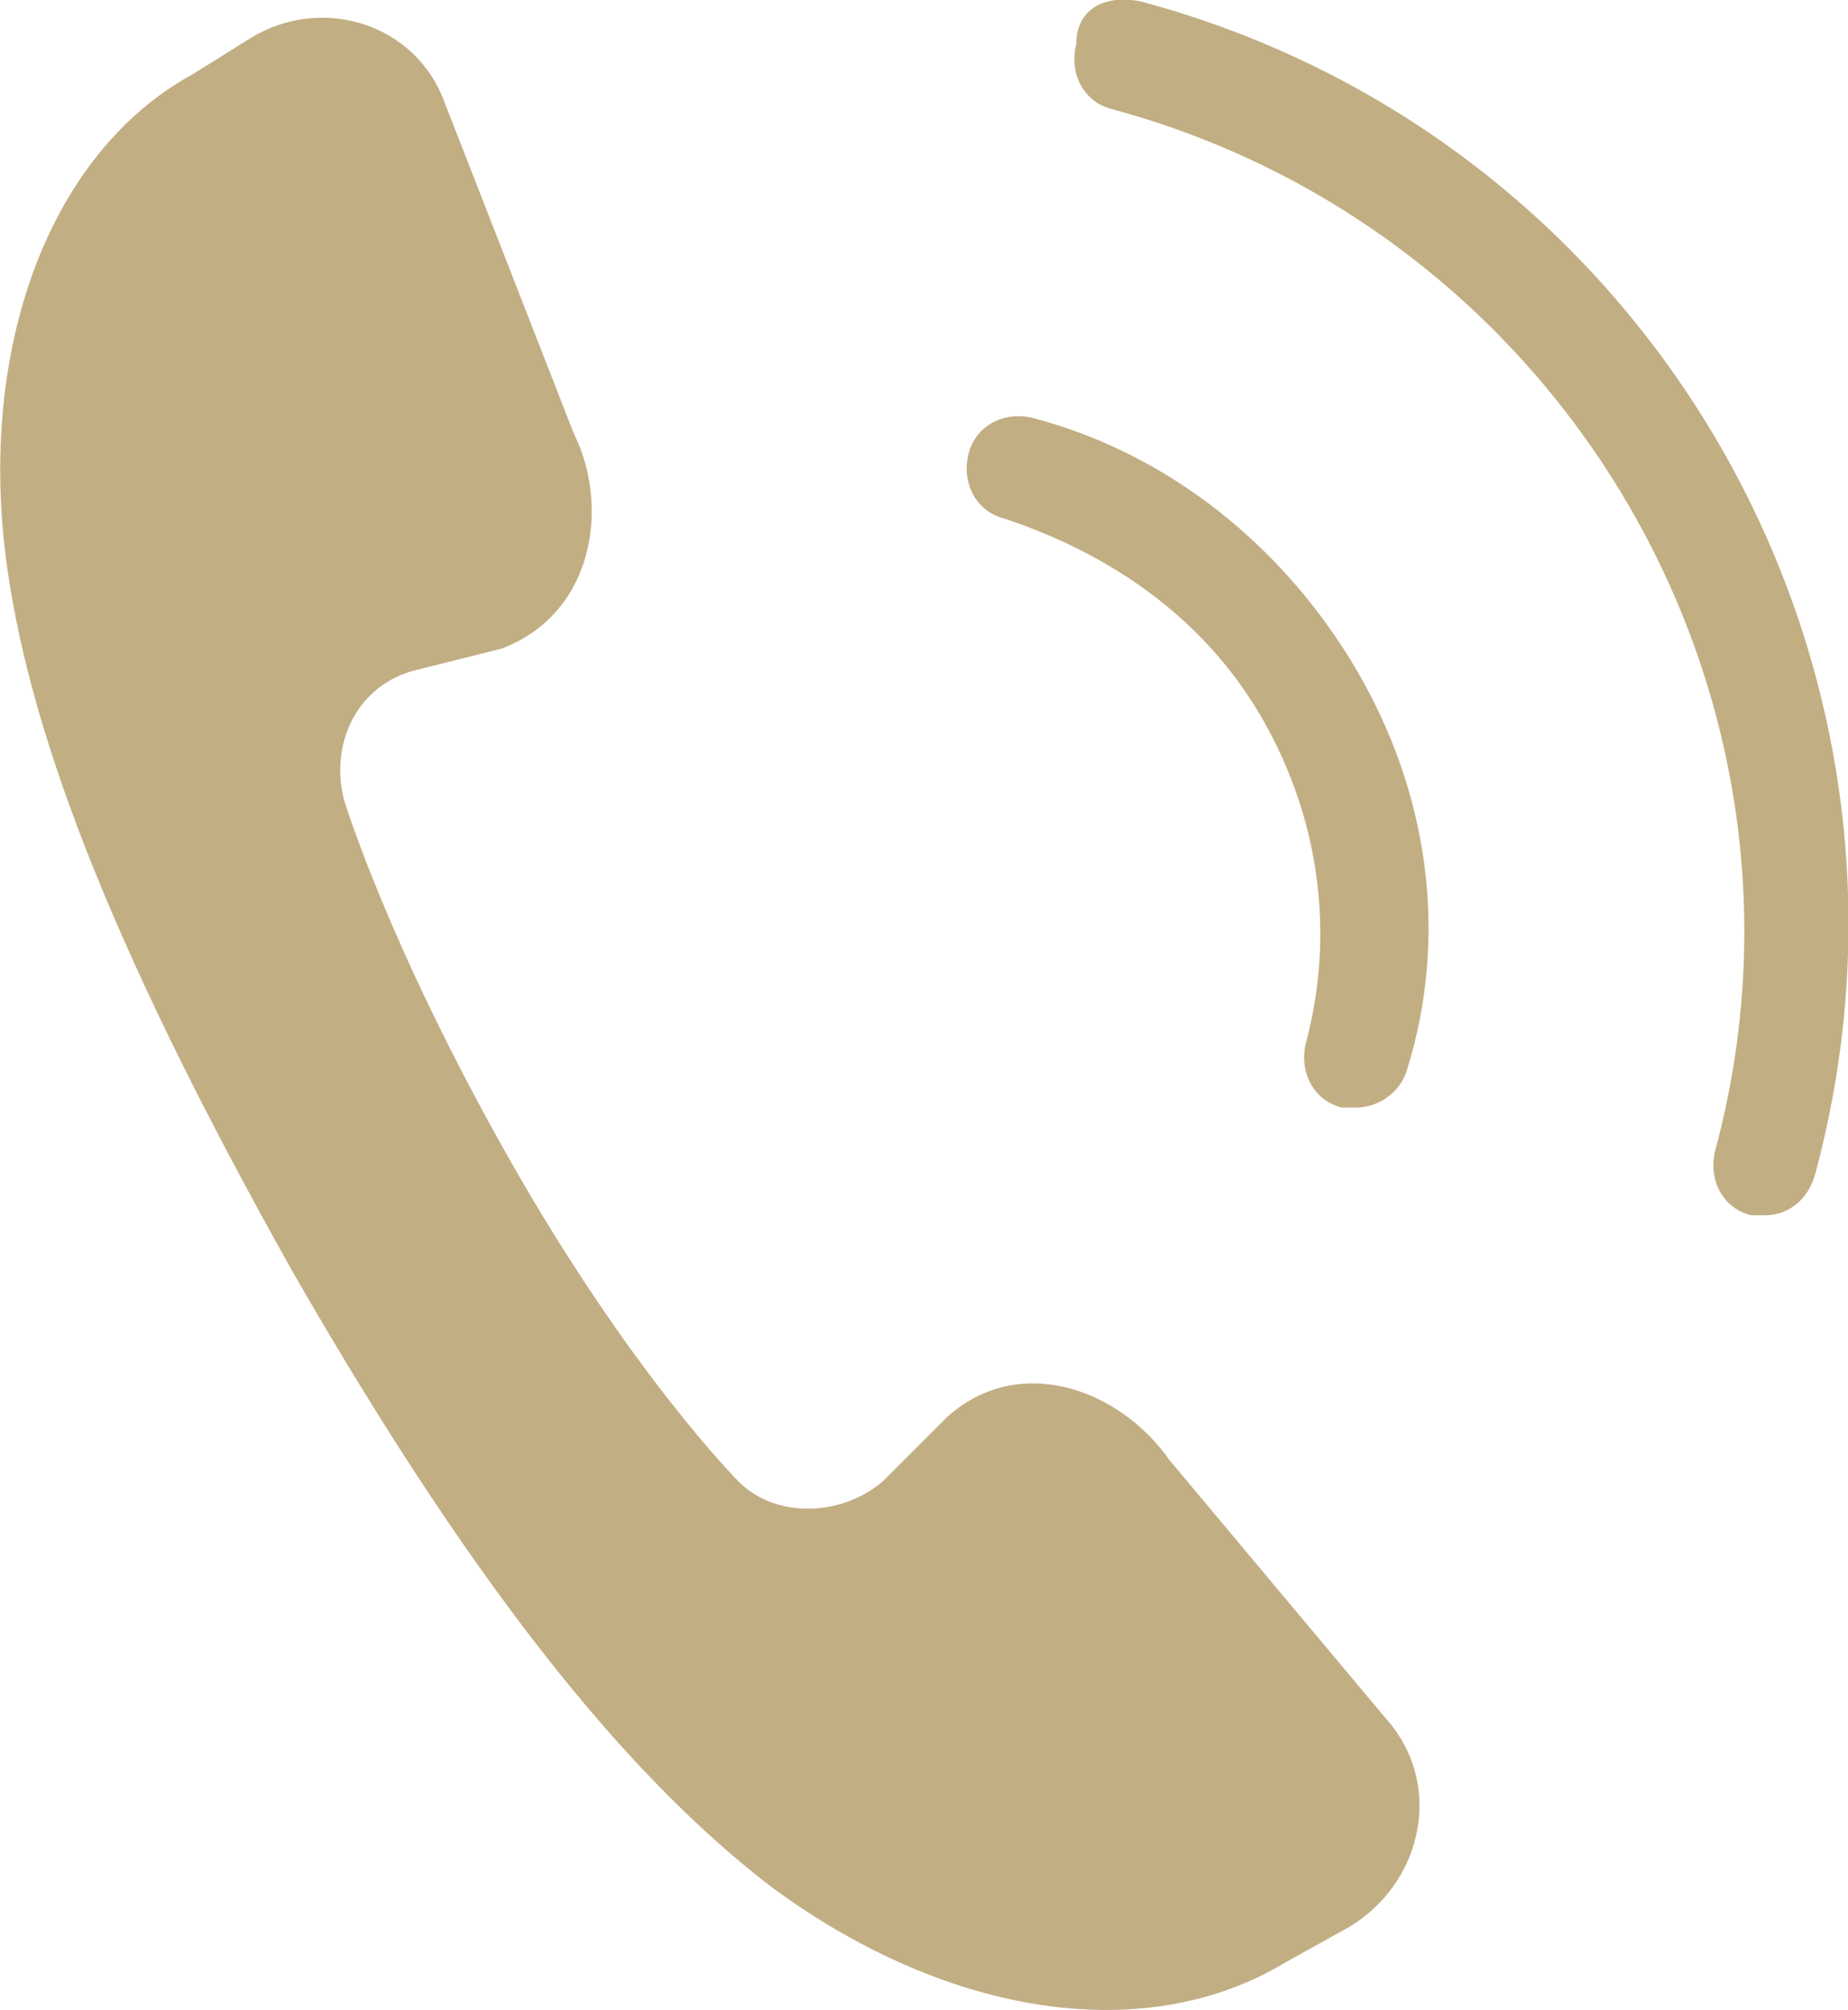
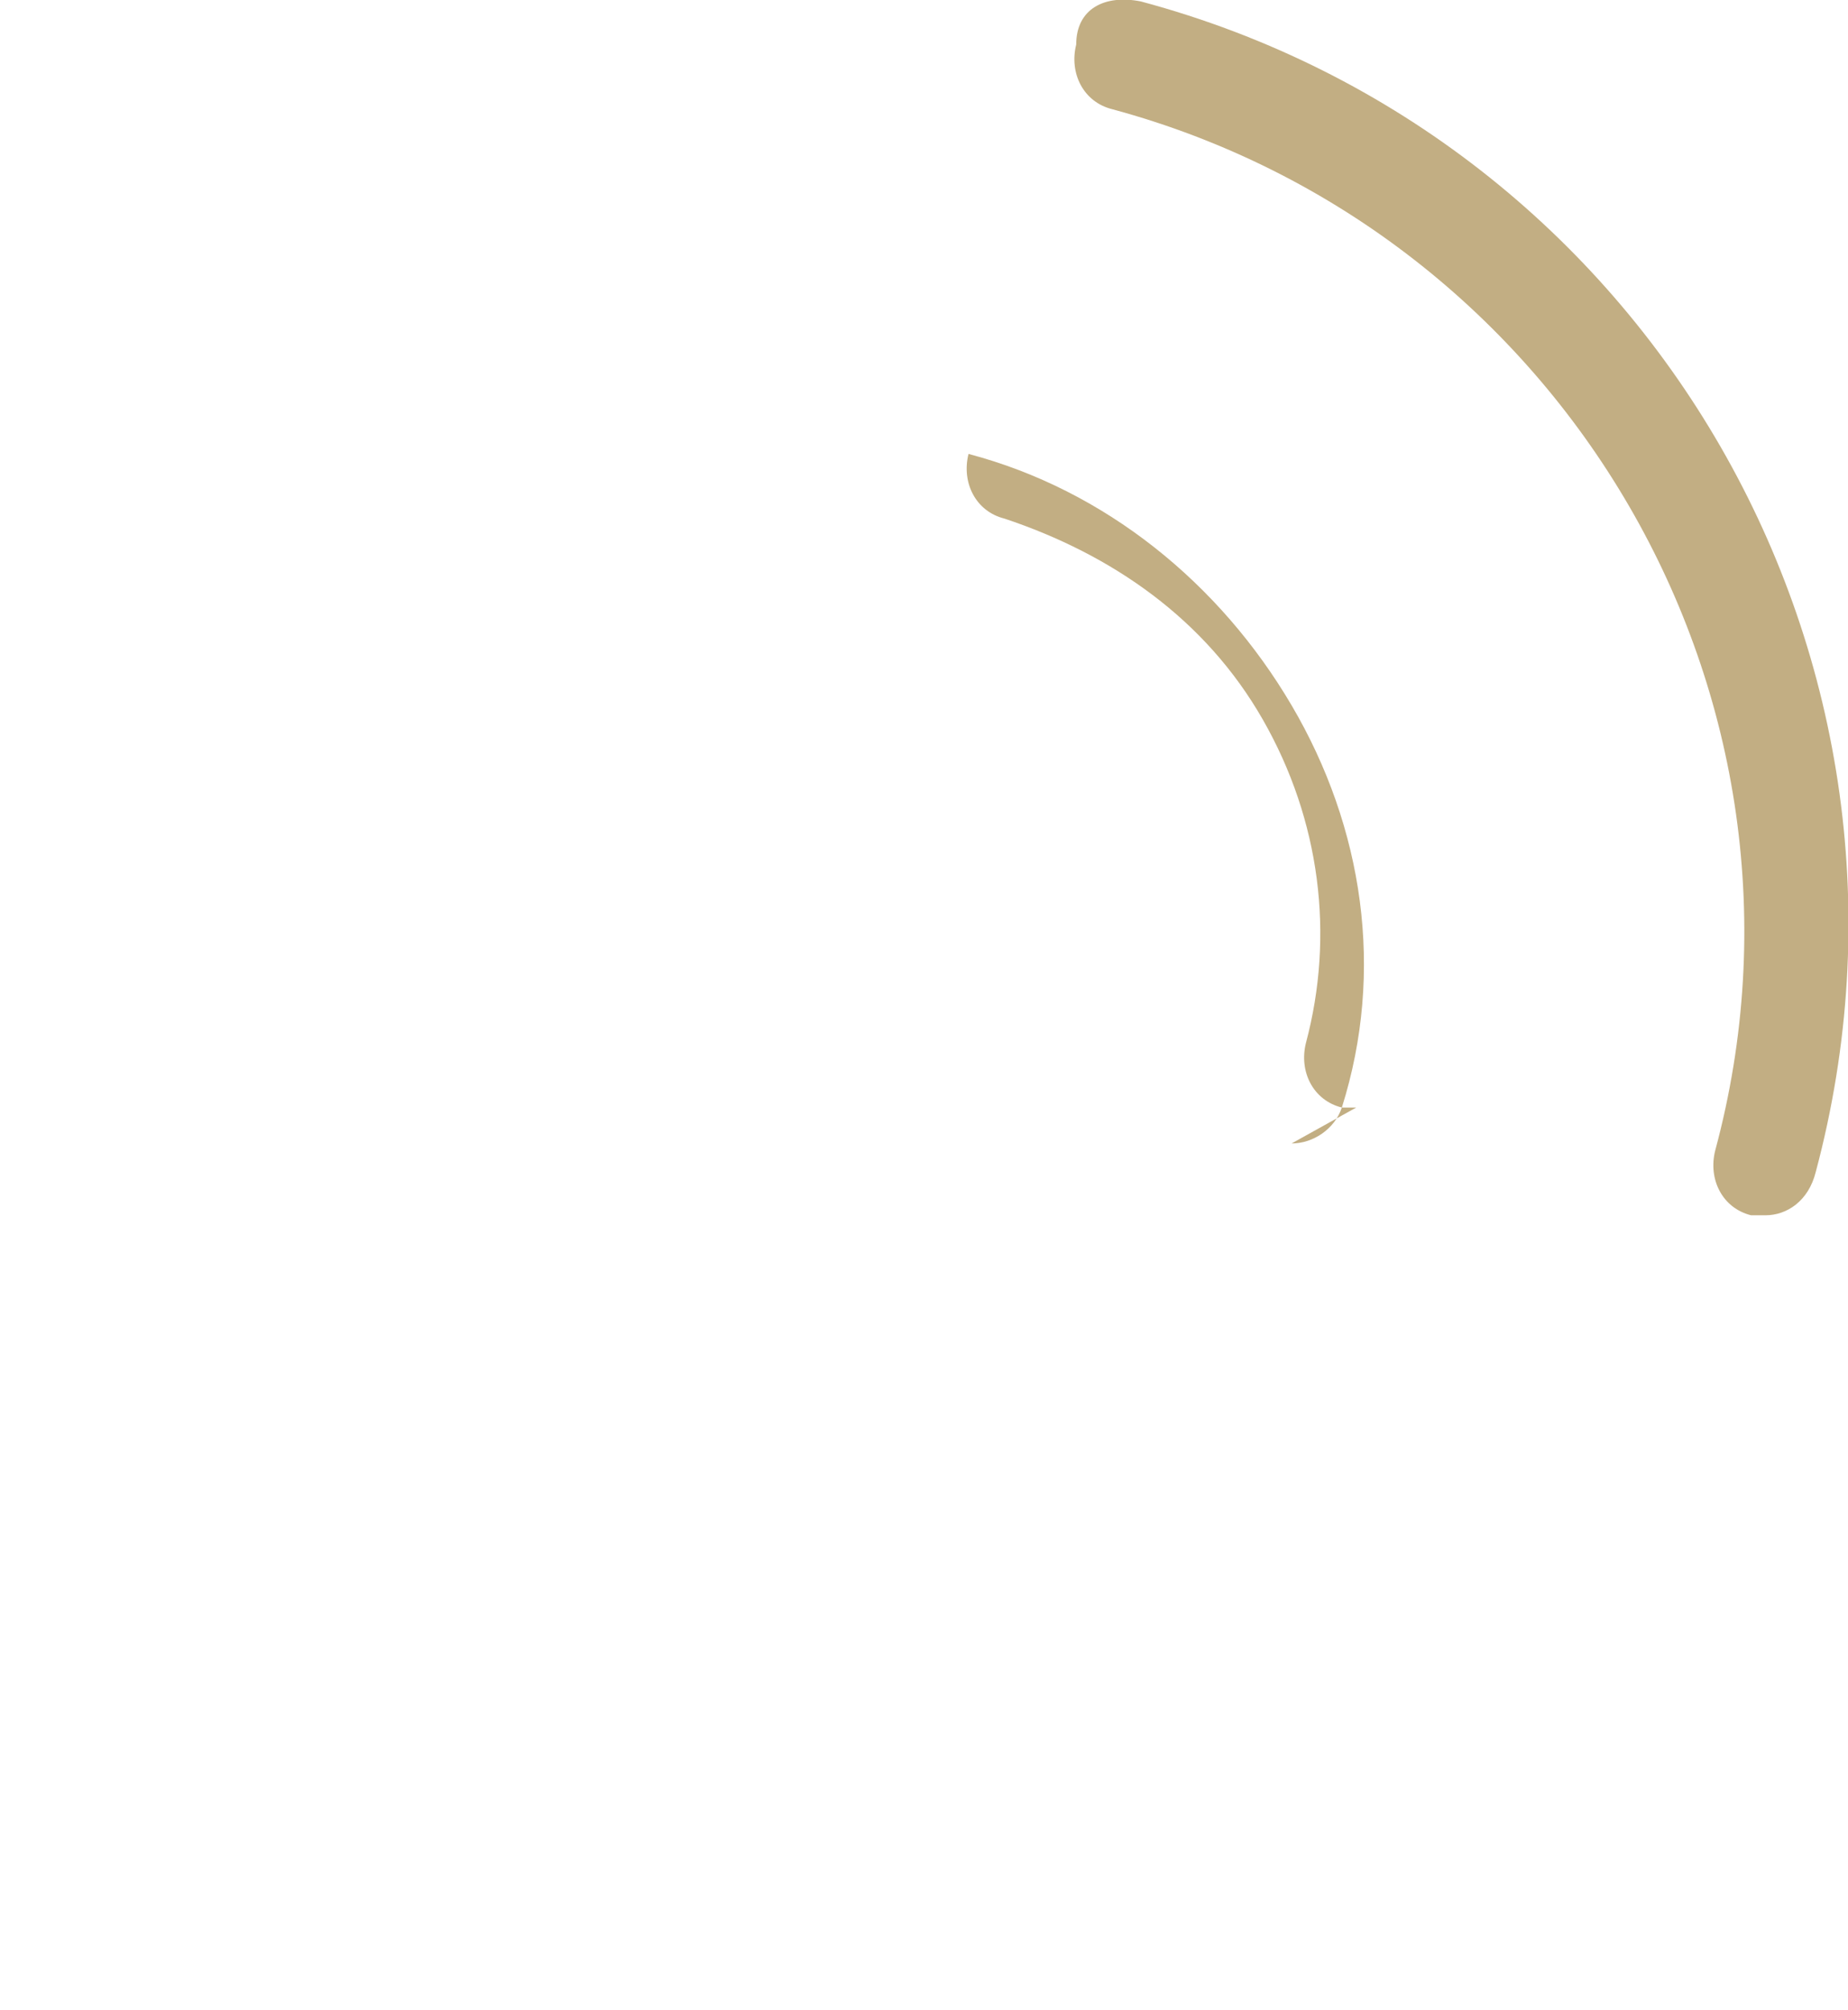
<svg xmlns="http://www.w3.org/2000/svg" id="_レイヤー_2" data-name="レイヤー 2" viewBox="0 0 25.74 27.98">
  <defs>
    <style>
      .cls-1 {
        fill: #c2ae83;
      }
    </style>
  </defs>
  <g id="_レイヤー_1-2" data-name="レイヤー 1">
    <g id="_レイヤー_1-2" data-name=" レイヤー 1-2">
      <g>
-         <path class="cls-1" d="M4.09,17.73c2.7,4.7,4.8,7.1,6.6,8.5,2.4,1.8,5.2,2.3,7.2,1.1l.9-.5c1-.6,1.3-1.9,.6-2.8l-3.1-3.7c-.7-1-2.1-1.5-3.1-.6l-.9,.9c-.6,.5-1.5,.5-2,0,0,0-1.5-1.5-3.2-4.5s-2.3-5-2.3-5c-.2-.8,.2-1.6,1-1.8l1.2-.3c1.3-.5,1.5-2,1-3L6.19,1.42C5.79,.33,4.49-.08,3.49,.53l-.8,.5C.69,2.12-.31,4.83,.09,7.83c.3,2.2,1.3,5.1,4,9.9Z" />
        <g>
          <path class="cls-1" d="M24.59,16.92h-.2c-.4-.1-.6-.5-.5-.9,1.7-6.3-2.1-12.8-8.4-14.5-.4-.1-.6-.5-.5-.9,0-.5,.4-.7,.9-.6,7.1,1.9,11.3,9.2,9.4,16.3-.1,.4-.4,.6-.7,.6h0Z" />
-           <path class="cls-1" d="M18.89,15.42h-.2c-.4-.1-.6-.5-.5-.9,.4-1.5,.2-3.1-.6-4.5s-2.1-2.3-3.6-2.8c-.4-.1-.6-.5-.5-.9s.5-.6,.9-.5c1.9,.5,3.5,1.8,4.5,3.5s1.3,3.7,.7,5.6c-.1,.3-.4,.5-.7,.5h0Z" />
+           <path class="cls-1" d="M18.89,15.42h-.2c-.4-.1-.6-.5-.5-.9,.4-1.5,.2-3.1-.6-4.5s-2.1-2.3-3.6-2.8c-.4-.1-.6-.5-.5-.9c1.9,.5,3.5,1.8,4.5,3.5s1.3,3.7,.7,5.6c-.1,.3-.4,.5-.7,.5h0Z" />
        </g>
      </g>
    </g>
  </g>
</svg>